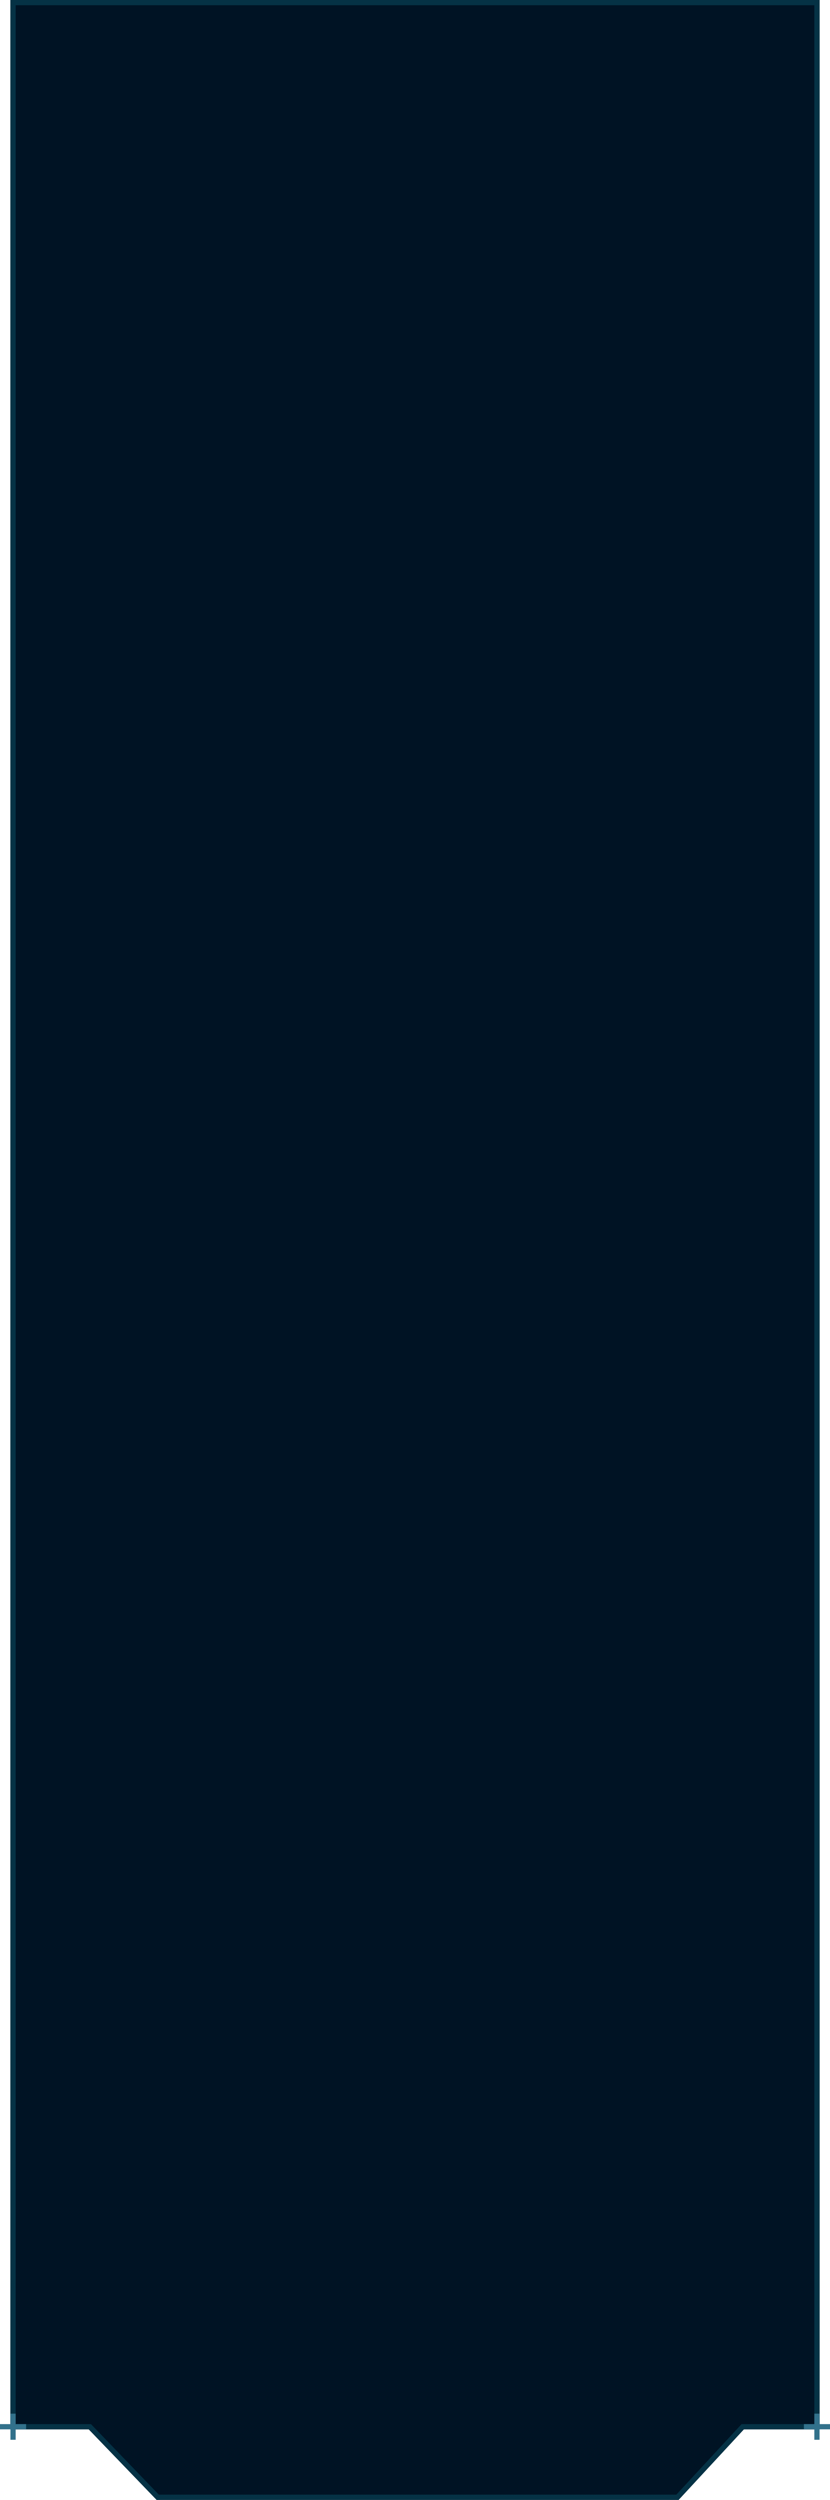
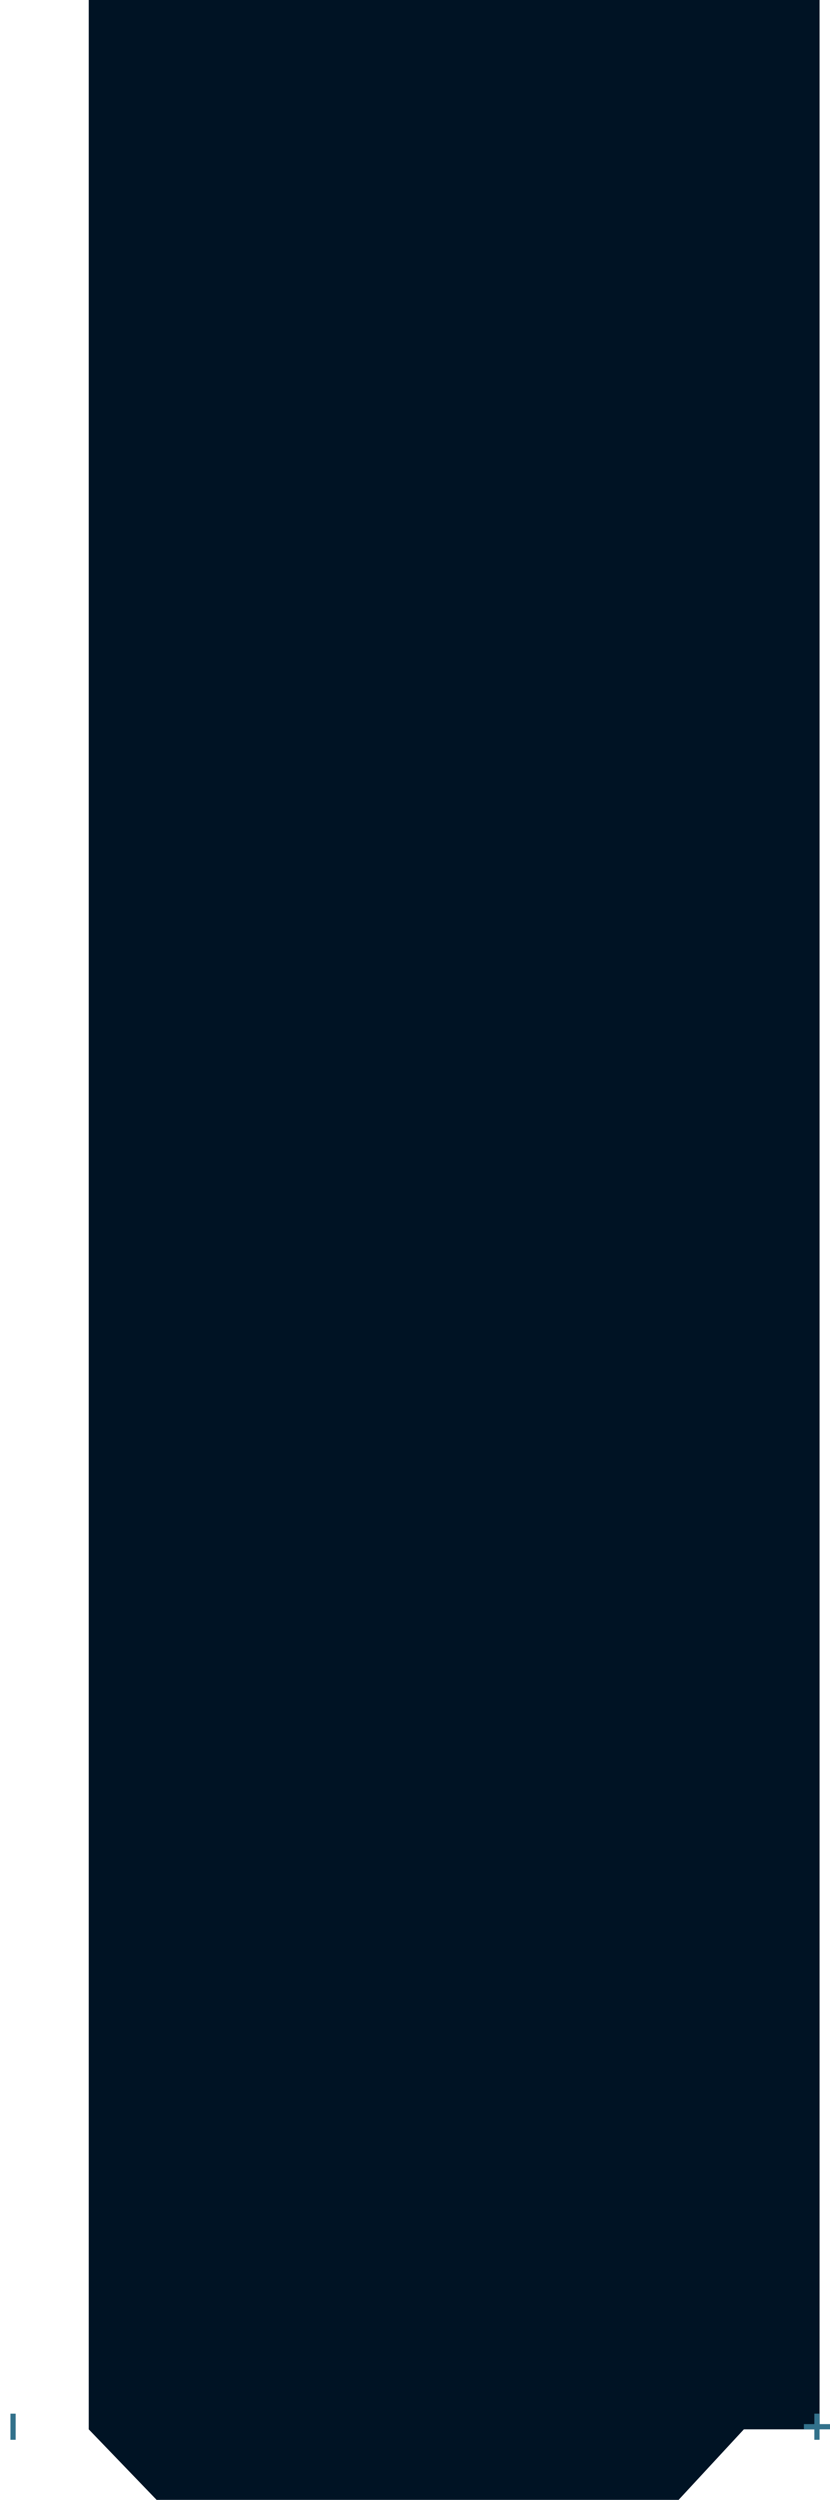
<svg xmlns="http://www.w3.org/2000/svg" width="318" height="957" viewBox="0 0 318 957" fill="none">
-   <path d="M4 0H314V930H285L260 957H60L34 930H4V0Z" fill="#001324" />
-   <path d="M34 929H5V1H313V929H285H284.563L284.266 929.321L259.563 956H60.425L34.72 929.306L34.425 929H34Z" stroke="#053245" stroke-width="2" />
+   <path d="M4 0H314V930H285L260 957H60L34 930V0Z" fill="#001324" />
  <rect x="312" y="924" width="2" height="10" fill="#32718B" />
  <rect x="318" y="928" width="2" height="10" transform="rotate(90 318 928)" fill="#32718B" />
  <rect x="4" y="924" width="2" height="10" fill="#32718B" />
-   <rect x="10" y="928" width="2" height="10" transform="rotate(90 10 928)" fill="#32718B" />
</svg>